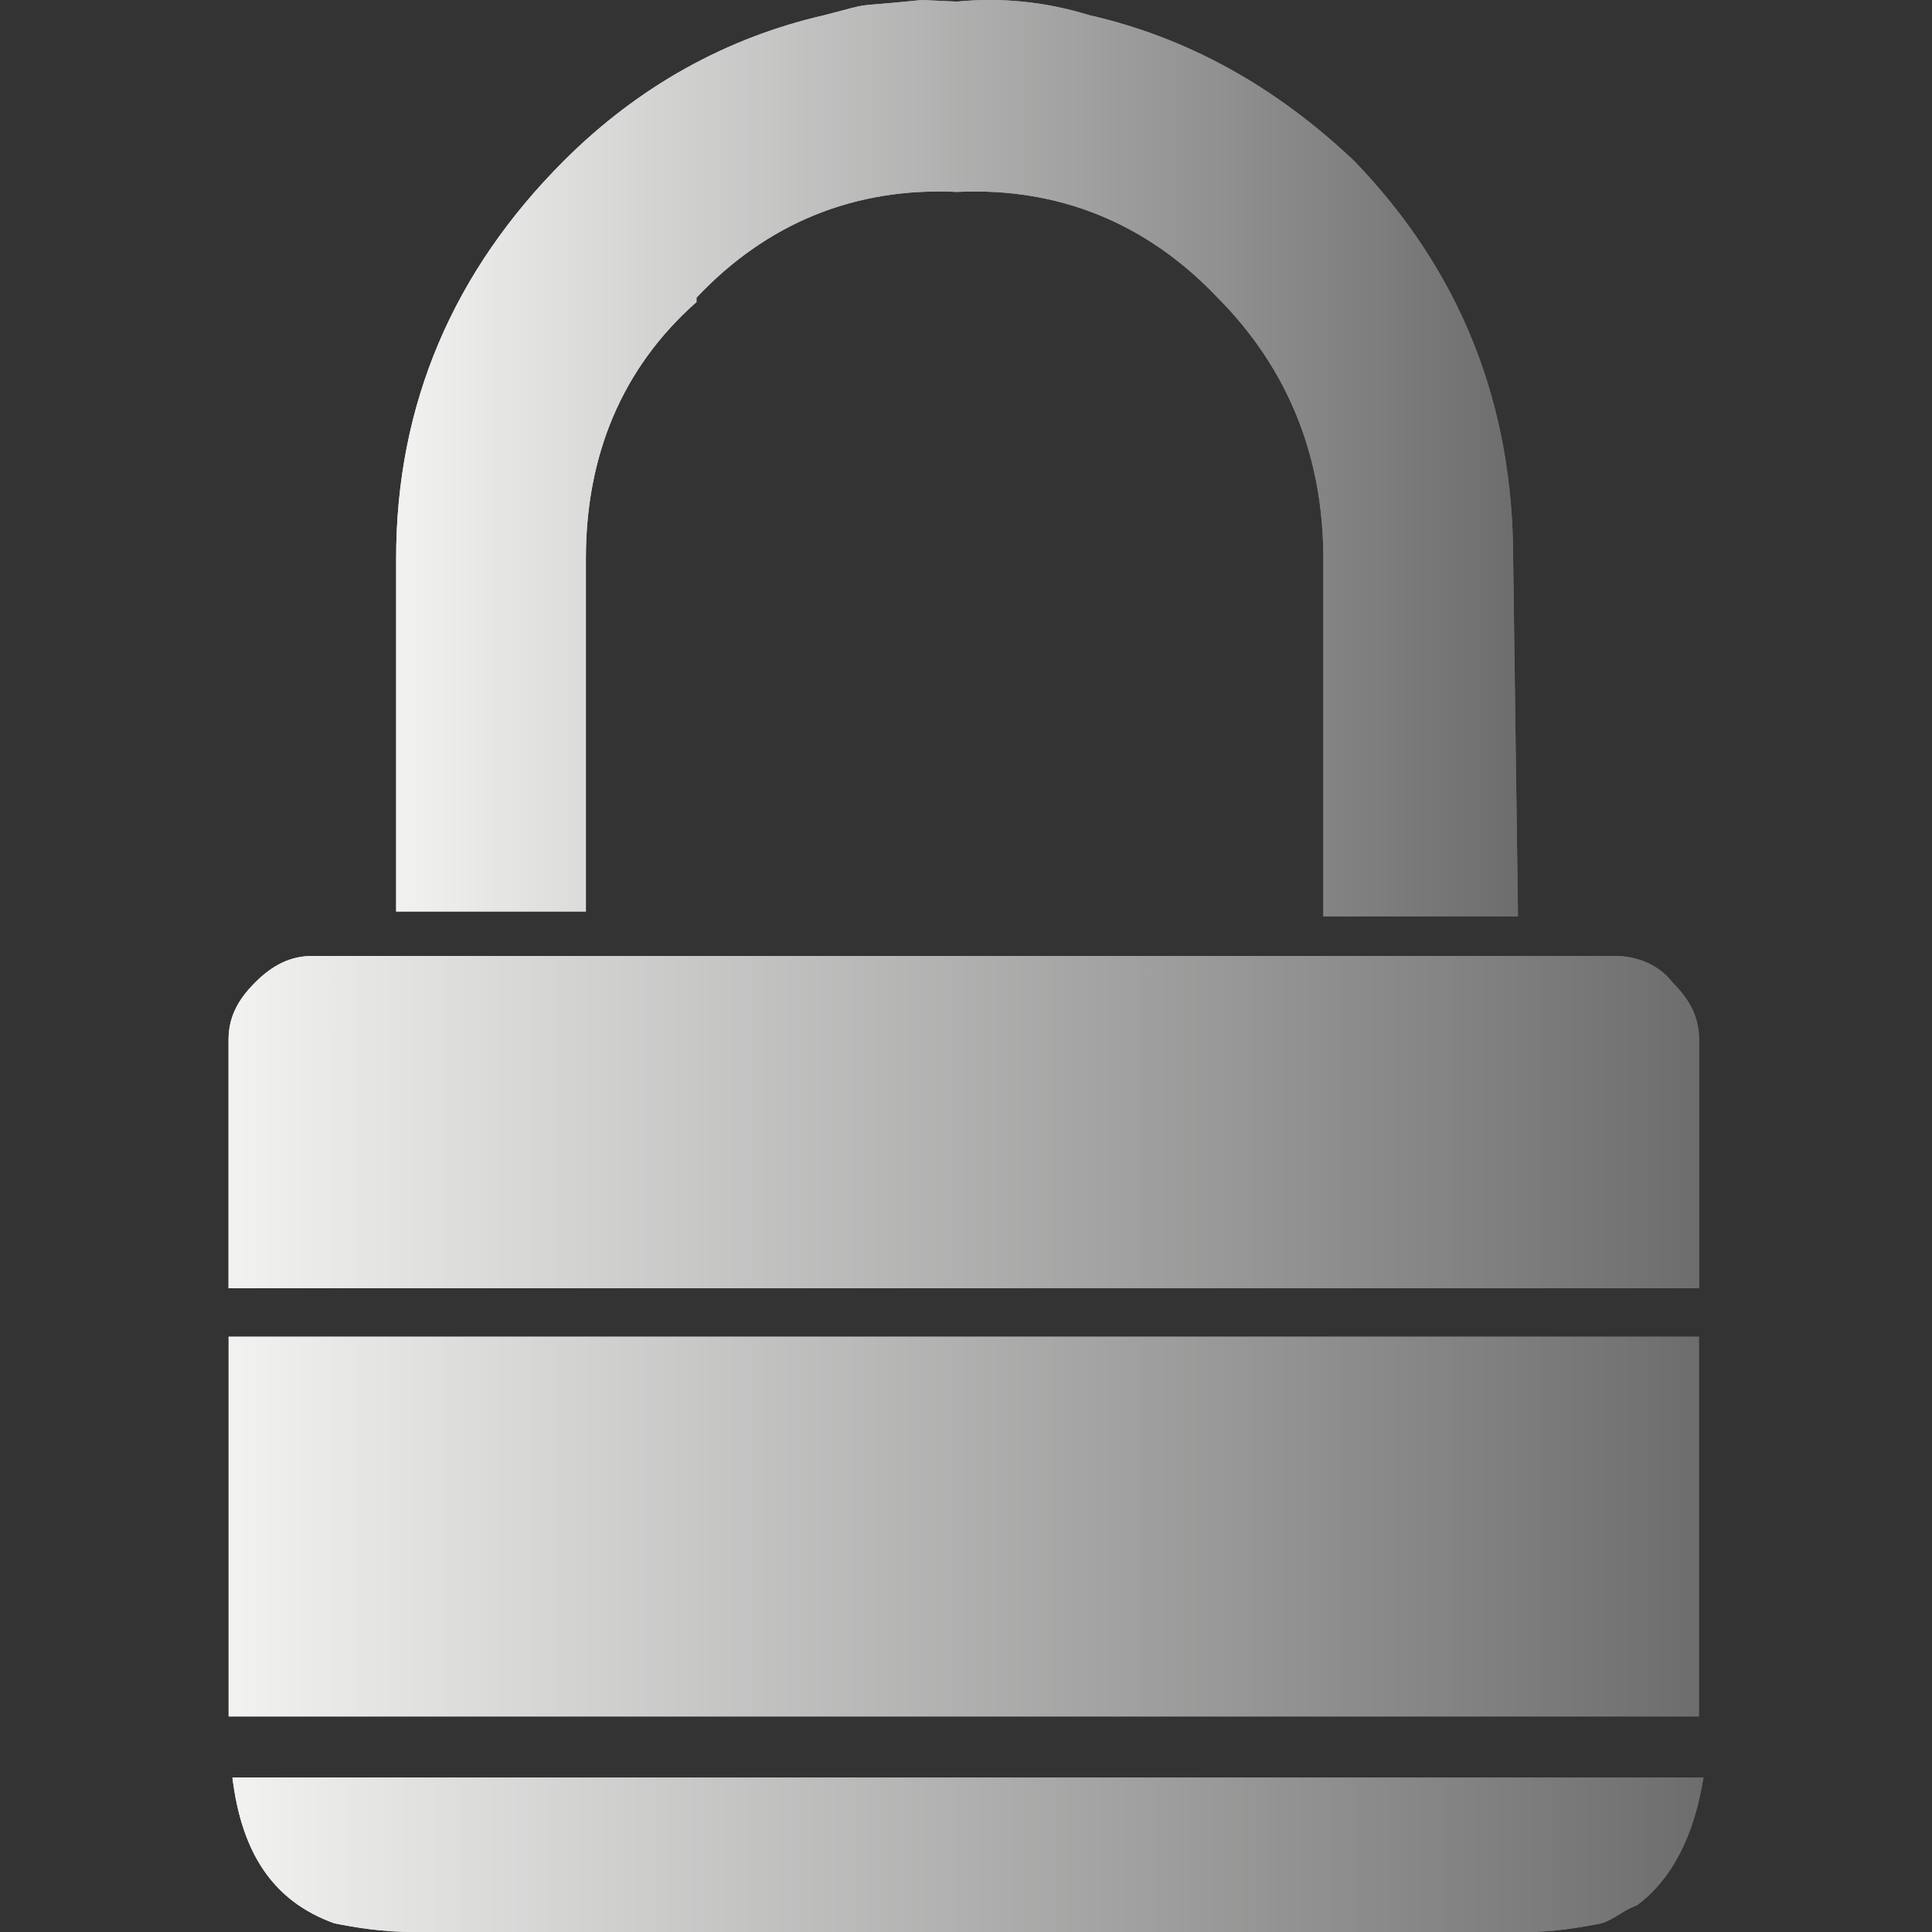
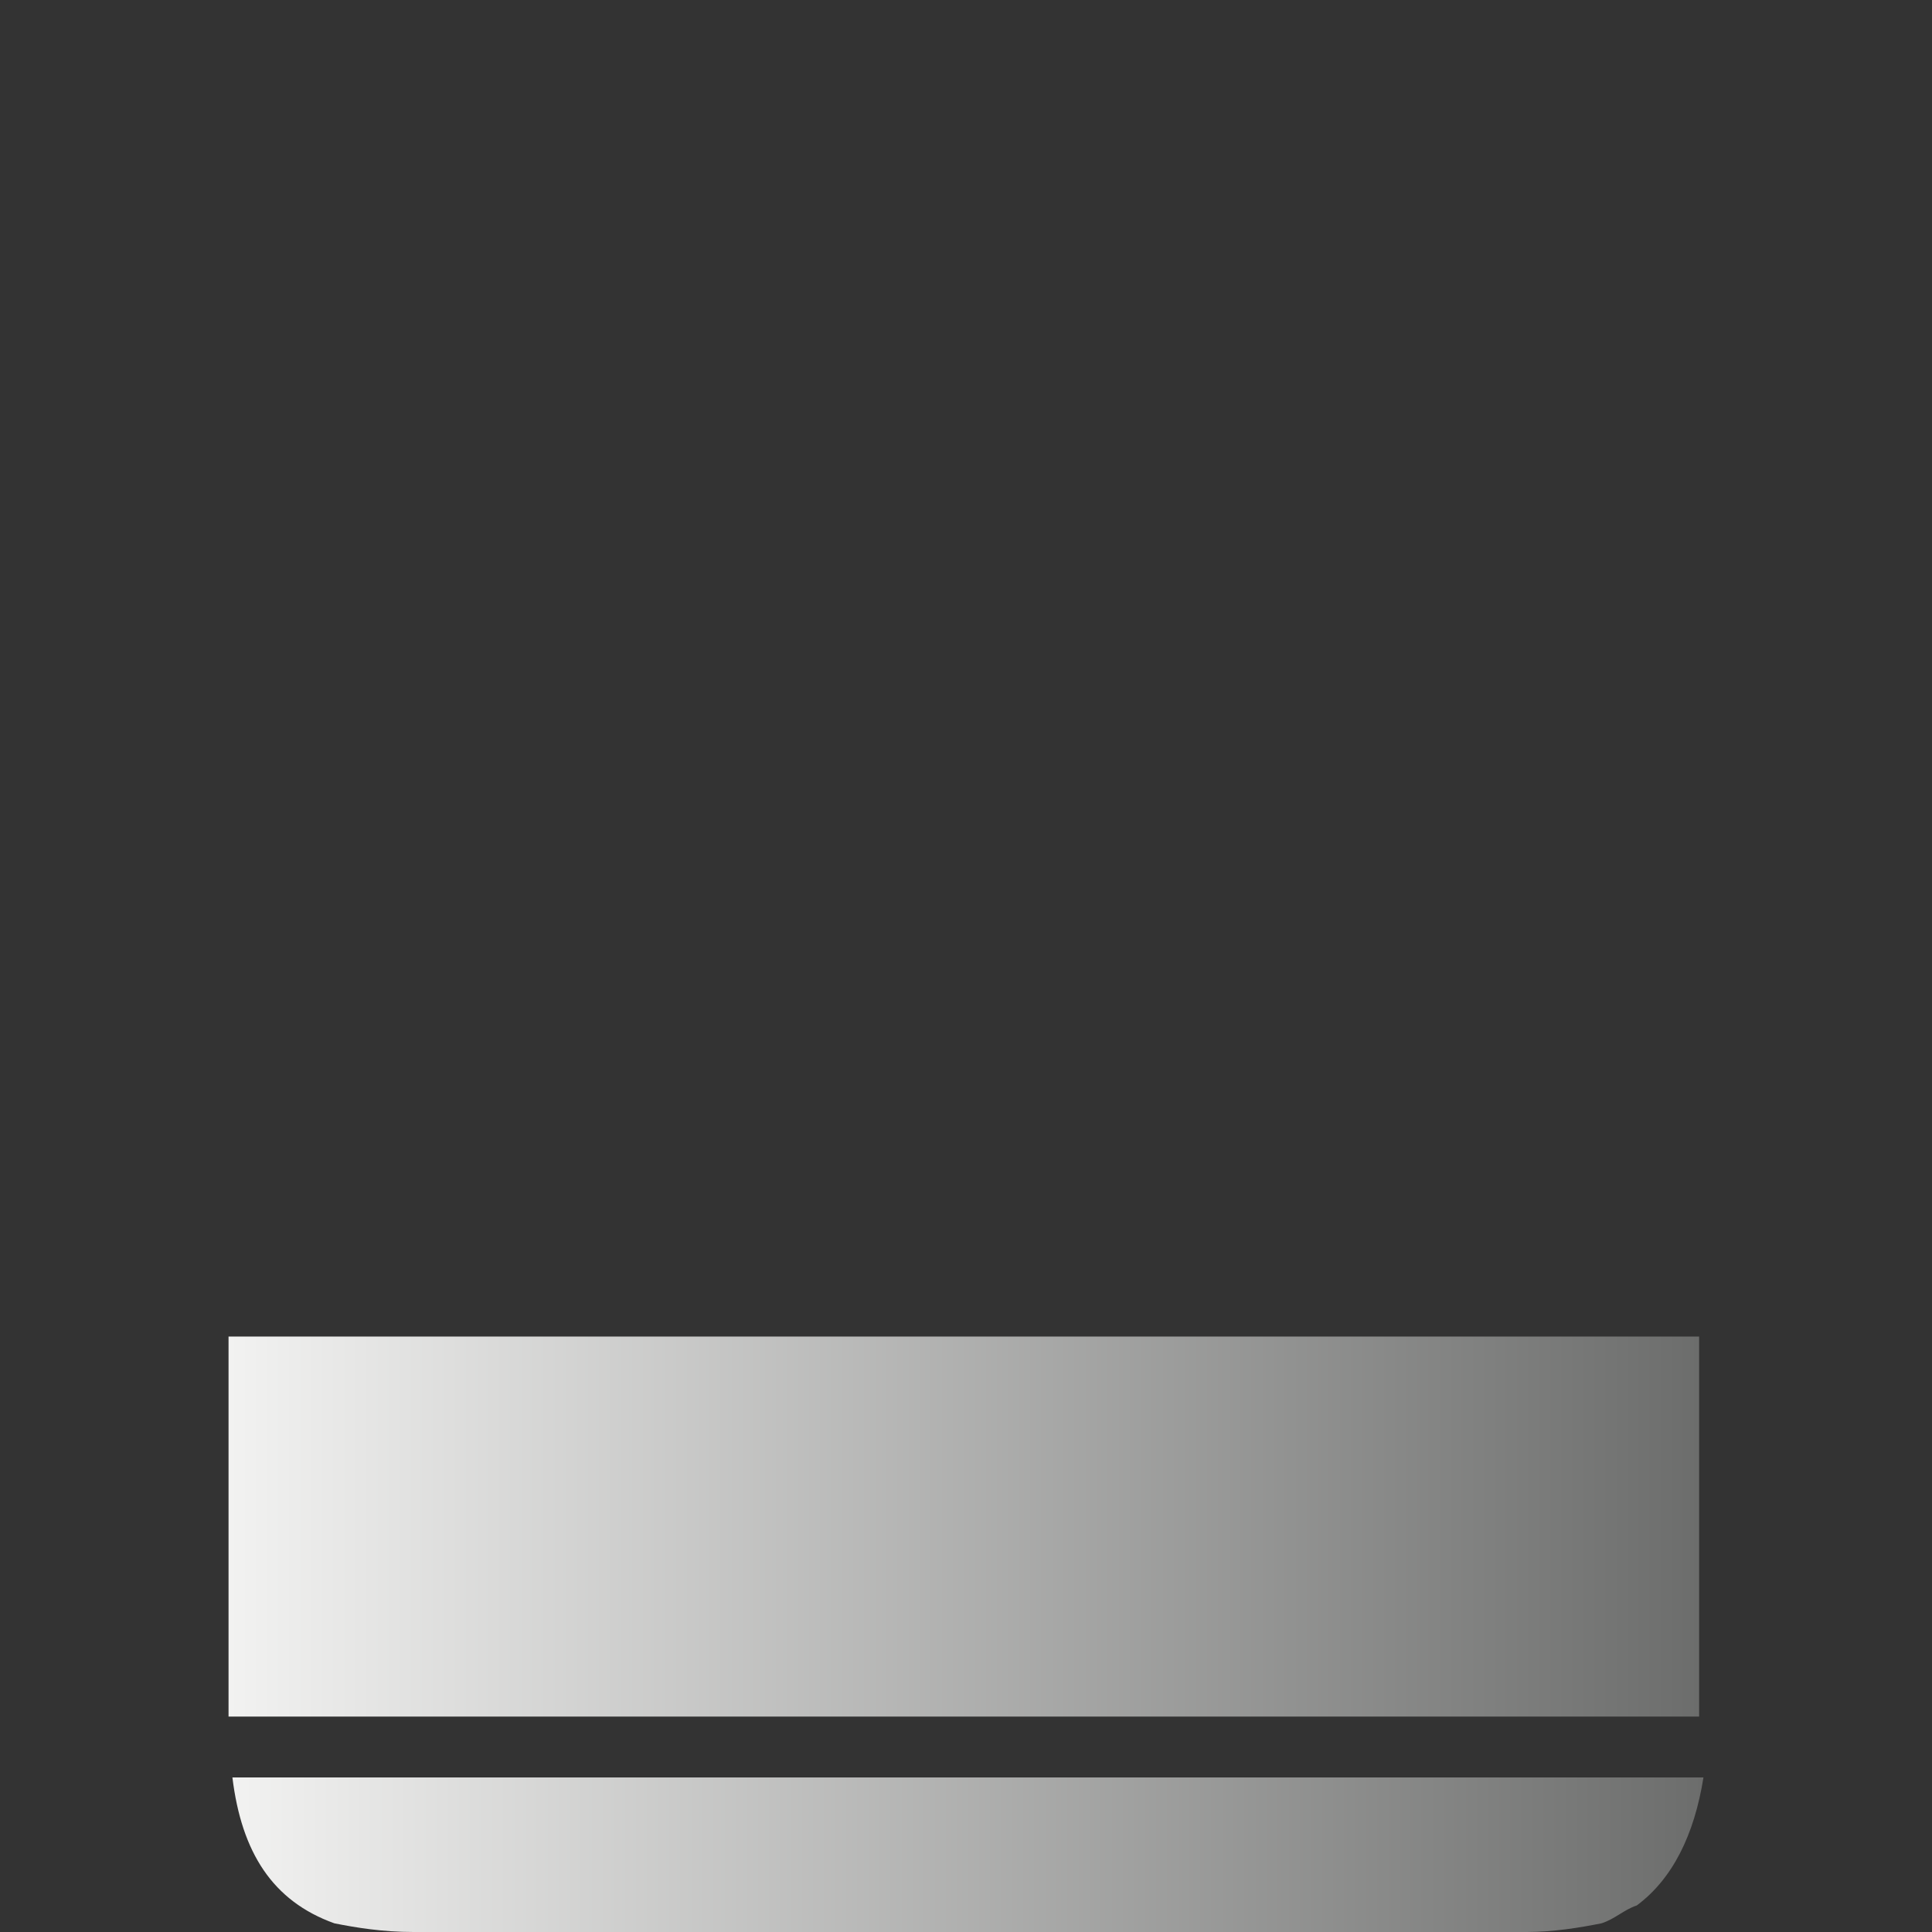
<svg xmlns="http://www.w3.org/2000/svg" version="1.1" x="0" y="0" width="24" height="24" viewBox="0, 0, 24, 24">
  <rect x="0" y="0" width="24" height="24" fill="#333333" stroke="none" />
  <defs>
    <linearGradient id="Gradient_1" gradientUnits="userSpaceOnUse" x1="2.887" y1="23.04" x2="21.161" y2="23.04">
      <stop offset="0" stop-color="#F2F2F1" />
      <stop offset="1" stop-color="#6C6D6C" />
    </linearGradient>
    <linearGradient id="Gradient_2" gradientUnits="userSpaceOnUse" x1="2.887" y1="23.04" x2="21.161" y2="23.04">
      <stop offset="0" stop-color="#F2F2F1" />
      <stop offset="1" stop-color="#6C6D6C" />
    </linearGradient>
    <linearGradient id="Gradient_3" gradientUnits="userSpaceOnUse" x1="2.839" y1="18.963" x2="21.107" y2="18.963">
      <stop offset="0" stop-color="#F2F2F1" />
      <stop offset="1" stop-color="#6C6D6C" />
    </linearGradient>
    <linearGradient id="Gradient_4" gradientUnits="userSpaceOnUse" x1="2.839" y1="13.939" x2="21.107" y2="13.939">
      <stop offset="0" stop-color="#F2F2F1" />
      <stop offset="1" stop-color="#6C6D6C" />
    </linearGradient>
    <linearGradient id="Gradient_5" gradientUnits="userSpaceOnUse" x1="2.839" y1="13.939" x2="21.107" y2="13.939">
      <stop offset="0" stop-color="#F2F2F1" />
      <stop offset="1" stop-color="#6C6D6C" />
    </linearGradient>
    <linearGradient id="Gradient_6" gradientUnits="userSpaceOnUse" x1="4.921" y1="5.692" x2="18.857" y2="5.692">
      <stop offset="0" stop-color="#F2F2F1" />
      <stop offset="1" stop-color="#6C6D6C" />
    </linearGradient>
    <linearGradient id="Gradient_7" gradientUnits="userSpaceOnUse" x1="4.921" y1="5.692" x2="18.857" y2="5.692">
      <stop offset="0" stop-color="#F2F2F1" />
      <stop offset="1" stop-color="#6C6D6C" />
    </linearGradient>
  </defs>
  <g id="Layer_1">
    <g>
      <path d="M21.161,22.08 C21.047,22.794 20.777,23.34 20.333,23.67 C20.171,23.724 20.063,23.838 19.895,23.892 C19.625,23.946 19.295,24 18.965,24 L5.137,24 C4.753,24 4.423,23.946 4.153,23.892 C3.385,23.616 3.001,23.01 2.887,22.08 L21.161,22.08 z" fill="url(#Gradient_1)" />
-       <path d="M21.161,22.08 C21.047,22.794 20.777,23.34 20.333,23.67 C20.171,23.724 20.063,23.838 19.895,23.892 C19.625,23.946 19.295,24 18.965,24 L5.137,24 C4.753,24 4.423,23.946 4.153,23.892 C3.385,23.616 3.001,23.01 2.887,22.08 L21.161,22.08 z" fill="url(#Gradient_2)" />
      <path d="M21.107,16.603 L21.107,21.324 L2.839,21.324 L2.839,16.603 L21.107,16.603 z" fill="url(#Gradient_3)" />
-       <path d="M20.063,11.875 C20.339,11.875 20.615,11.989 20.777,12.205 C20.999,12.427 21.107,12.643 21.107,12.919 L21.107,16.003 L2.839,16.003 L2.839,12.919 C2.839,12.643 2.947,12.427 3.169,12.205 C3.385,11.989 3.607,11.875 3.883,11.875 L20.063,11.875 z" fill="url(#Gradient_4)" />
-       <path d="M20.063,11.875 C20.339,11.875 20.615,11.989 20.777,12.205 C20.999,12.427 21.107,12.643 21.107,12.919 L21.107,16.003 L2.839,16.003 L2.839,12.919 C2.839,12.643 2.947,12.427 3.169,12.205 C3.385,11.989 3.607,11.875 3.883,11.875 L20.063,11.875 z" fill="url(#Gradient_5)" />
-       <path d="M11.453,-0 L11.886,0.02 C12.438,-0.034 12.984,0.02 13.53,0.188 C14.742,0.464 15.834,1.064 16.823,2 C18.143,3.368 18.797,5.018 18.797,6.938 L18.857,11.383 L16.439,11.383 L16.439,6.937 C16.439,5.672 16.002,4.58 15.126,3.698 C14.244,2.768 13.146,2.324 11.886,2.384 C10.626,2.324 9.528,2.768 8.652,3.698 L8.652,3.752 C7.716,4.58 7.278,5.672 7.278,6.938 L7.278,11.323 L4.921,11.323 L4.921,6.937 C4.921,5.018 5.635,3.368 7.002,2 C7.938,1.064 9.036,0.464 10.242,0.188 C10.907,0.015 10.507,0.098 11.453,0 z" fill="url(#Gradient_6)" />
-       <path d="M11.453,0 L11.886,0.02 C12.438,-0.034 12.984,0.02 13.53,0.188 C14.742,0.464 15.834,1.064 16.823,2 C18.143,3.368 18.797,5.018 18.797,6.938 L18.857,11.383 L16.439,11.383 L16.439,6.938 C16.439,5.672 16.002,4.58 15.126,3.698 C14.244,2.768 13.146,2.324 11.886,2.384 C10.626,2.324 9.528,2.768 8.652,3.698 L8.652,3.752 C7.716,4.58 7.278,5.672 7.278,6.938 L7.278,11.323 L4.921,11.323 L4.921,6.938 C4.921,5.018 5.635,3.368 7.002,2 C7.938,1.064 9.036,0.464 10.242,0.188 C10.907,0.015 10.507,0.098 11.453,0 z" fill="url(#Gradient_7)" />
    </g>
  </g>
</svg>